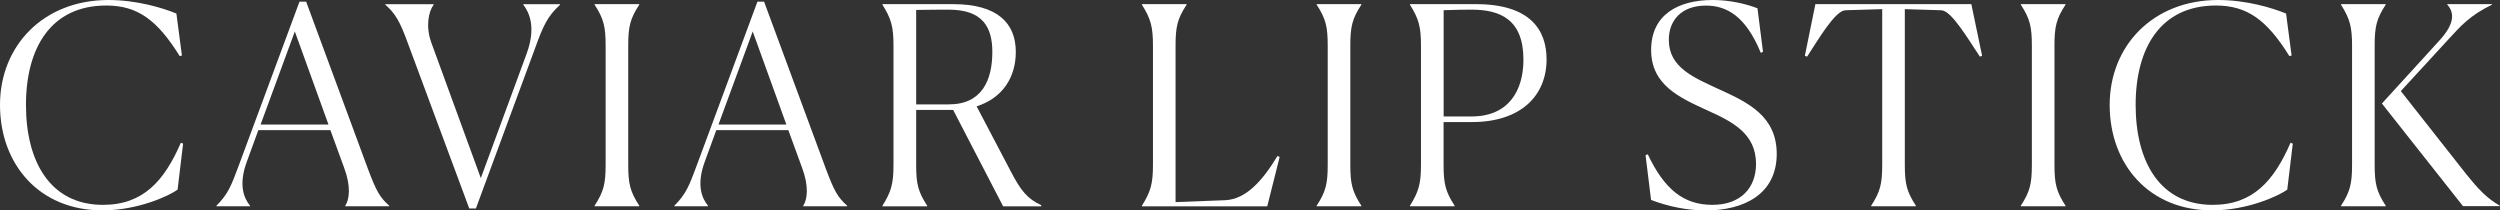
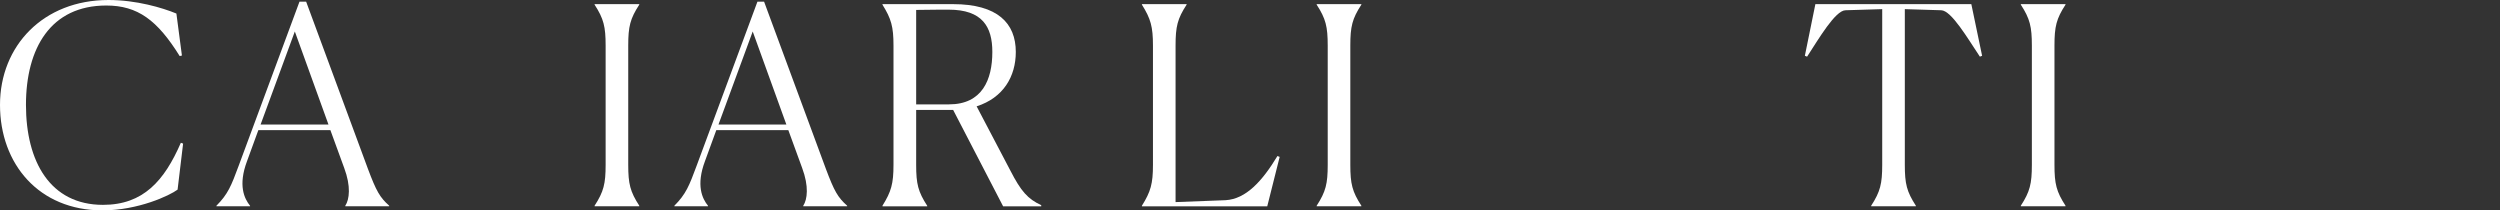
<svg xmlns="http://www.w3.org/2000/svg" id="_レイヤー_2" viewBox="0 0 380.39 32.01">
  <rect x="0" y="0" width="380.39" height="32.01" fill="#333333" stroke="none" />
  <defs>
    <style>.cls-1{fill:#fff;stroke-width:0px;}</style>
  </defs>
  <g id="CONTENTS">
    <path class="cls-1" d="M27.01,28.86c-1.18.88-5.97,3.15-11.43,3.15C5.92,32.01,0,24.95,0,15.96S6.59,0,16.51,0c4.24,0,8.19,1.18,10.33,2.06l.84,6.39-.34.08C23.94,3.07,20.96.84,16.17.84,7.73.84,3.95,7.31,3.95,15.96s3.7,15.21,11.72,15.21c6.13,0,9.33-3.66,11.85-9.45l.34.13-.84,7.01Z" />
    <path class="cls-1" d="M38.05,31.38h-5.12v-.08c1.76-1.76,2.27-3.07,3.36-6.01L45.57.25h1.01l9.41,25.46c1.26,3.36,1.81,4.33,3.23,5.59v.08h-6.68v-.08c.63-.97.88-2.94-.17-5.75l-2.1-5.75h-10.96l-1.72,4.71c-1.39,3.7-.42,5.71.46,6.8v.08ZM44.86,4.79l-5.21,14.16h10.33l-5.12-14.16Z" />
-     <path class="cls-1" d="M71.4,31.72l-9.41-25.33c-1.13-3.11-1.89-4.41-3.36-5.67v-.08h7.35v.08c-.76,1.01-1.26,3.28-.34,5.8l7.52,20.58,6.93-18.82c1.55-4.16.42-6.38-.46-7.56v-.08h5.59v.08c-1.93,1.76-2.6,3.28-3.78,6.55l-9.03,24.45h-1.01Z" />
    <path class="cls-1" d="M90.47,31.3c1.39-2.14,1.68-3.36,1.68-6.22V6.93c0-2.86-.29-4.08-1.68-6.22v-.08h6.8v.08c-1.39,2.14-1.68,3.32-1.68,6.22v18.15c0,2.9.29,4.07,1.68,6.22v.08h-6.8v-.08Z" />
    <path class="cls-1" d="M107.73,31.38h-5.12v-.08c1.76-1.76,2.27-3.07,3.36-6.01L115.25.25h1.01l9.41,25.46c1.26,3.36,1.81,4.33,3.23,5.59v.08h-6.68v-.08c.63-.97.88-2.94-.17-5.75l-2.1-5.75h-10.96l-1.72,4.71c-1.39,3.7-.42,5.71.46,6.8v.08ZM114.53,4.79l-5.21,14.16h10.33l-5.12-14.16Z" />
    <path class="cls-1" d="M134.27,31.3c1.34-2.14,1.68-3.36,1.68-6.22V6.93c0-2.86-.34-4.08-1.68-6.22v-.08h10.75c6.76,0,9.54,2.9,9.54,7.27,0,3.74-1.89,6.97-5.96,8.28l5.12,9.75c1.64,3.19,2.65,4.33,4.71,5.29v.17h-5.8l-7.6-14.66h-5.63v8.36c0,2.9.29,4.07,1.68,6.22v.08h-6.8v-.08ZM139.4,1.51v14.37h5c5.04,0,6.59-3.74,6.59-7.98,0-3.82-1.51-6.43-6.64-6.43-.8,0-2.56,0-4.96.04Z" />
    <path class="cls-1" d="M173.75,31.38v-.08c1.34-2.14,1.68-3.36,1.68-6.22V6.93c0-2.86-.34-4.08-1.68-6.22v-.08h6.8v.08c-1.39,2.14-1.68,3.32-1.68,6.22v23.82l7.6-.29c3.11-.17,5.59-2.9,7.9-6.72l.34.13-1.89,7.52h-19.07Z" />
    <path class="cls-1" d="M200.34,31.3c1.39-2.14,1.68-3.36,1.68-6.22V6.93c0-2.86-.29-4.08-1.68-6.22v-.08h6.8v.08c-1.39,2.14-1.68,3.32-1.68,6.22v18.15c0,2.9.29,4.07,1.68,6.22v.08h-6.8v-.08Z" />
-     <path class="cls-1" d="M214.53,31.3c1.34-2.14,1.68-3.36,1.68-6.22V6.93c0-2.86-.34-4.08-1.68-6.22v-.08h10.04c8.28,0,10.75,3.95,10.75,8.4,0,5.59-3.99,9.54-11.34,9.54h-4.33v6.51c0,2.9.29,4.07,1.68,6.22v.08h-6.8v-.08ZM219.66,1.55v16.17h4.24c5.63,0,7.9-3.91,7.9-8.65,0-6.13-3.57-7.6-7.86-7.6-.92,0-2.14,0-4.28.08Z" />
-     <path class="cls-1" d="M268.25,7.9l-.34.13c-2.27-5.54-5.17-7.18-8.32-7.18-3.86,0-5.67,2.35-5.67,5.21,0,4.24,3.82,5.75,7.81,7.6,4.24,1.93,8.61,4.03,8.61,9.75,0,6.17-5.04,8.61-10.8,8.61-2.86,0-5.8-.63-8.32-1.6l-.84-6.81.34-.13c2.52,5.33,5.46,7.69,9.83,7.69s6.64-2.65,6.64-6.22c0-4.58-3.49-6.39-7.31-8.11-4.29-1.97-8.65-3.87-8.65-9.24s4.12-7.6,9.37-7.6c2.52,0,4.96.55,6.81,1.26l.84,6.64Z" />
    <path class="cls-1" d="M291.52,31.38h-6.81v-.08c1.39-2.14,1.68-3.36,1.68-6.22V1.39l-5.59.17c-1.55.04-4.03,4.28-5.84,7.06l-.34-.13,1.6-7.86h23.73l1.64,7.86-.34.13c-1.85-2.77-4.33-7.02-5.88-7.06l-5.54-.17v23.69c0,2.9.29,4.07,1.68,6.22v.08Z" />
    <path class="cls-1" d="M307.48,31.3c1.39-2.14,1.68-3.36,1.68-6.22V6.93c0-2.86-.29-4.08-1.68-6.22v-.08h6.8v.08c-1.39,2.14-1.68,3.32-1.68,6.22v18.15c0,2.9.29,4.07,1.68,6.22v.08h-6.8v-.08Z" />
-     <path class="cls-1" d="M348.01,28.86c-1.18.88-5.97,3.15-11.43,3.15-9.66,0-15.58-7.06-15.58-16.05s6.59-15.96,16.51-15.96c4.24,0,8.19,1.18,10.33,2.06l.84,6.39-.34.08c-3.4-5.46-6.39-7.69-11.17-7.69-8.44,0-12.22,6.47-12.22,15.12s3.7,15.21,11.72,15.21c6.13,0,9.33-3.66,11.85-9.45l.34.13-.84,7.01Z" />
-     <path class="cls-1" d="M356.2,31.3c1.39-2.14,1.68-3.36,1.68-6.22V6.93c0-2.86-.34-4.08-1.68-6.22v-.08h6.8v.08c-1.39,2.14-1.68,3.32-1.68,6.22v18.15c0,2.9.29,4.07,1.68,6.22v.08h-6.8v-.08ZM374.77,31.38l-12.35-15.63,8.82-9.66c2.27-2.52,2.23-4.16,1.13-5.38v-.08h6.8v.08c-3.36,1.64-4.75,3.23-6.64,5.29l-7.23,7.86,9.79,12.43c2.18,2.73,3.28,3.82,5.25,5l.04.08h-5.63Z" />
  </g>
</svg>